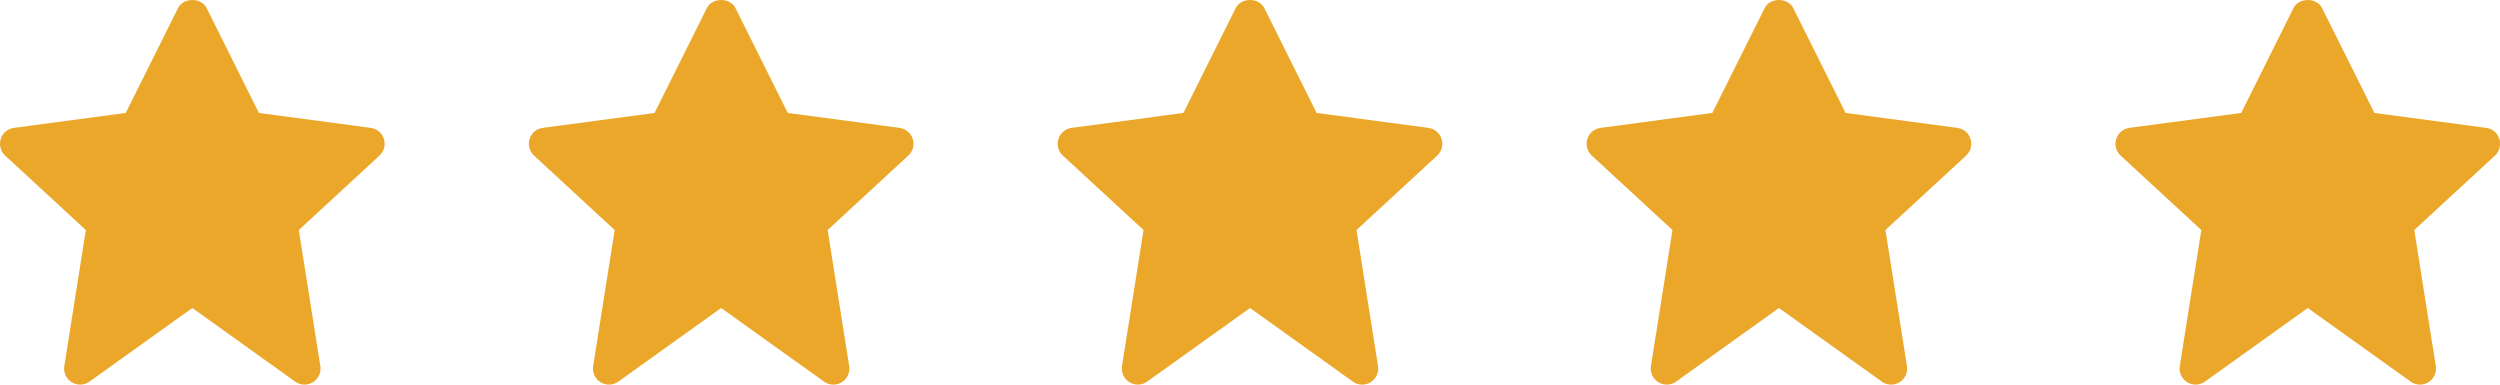
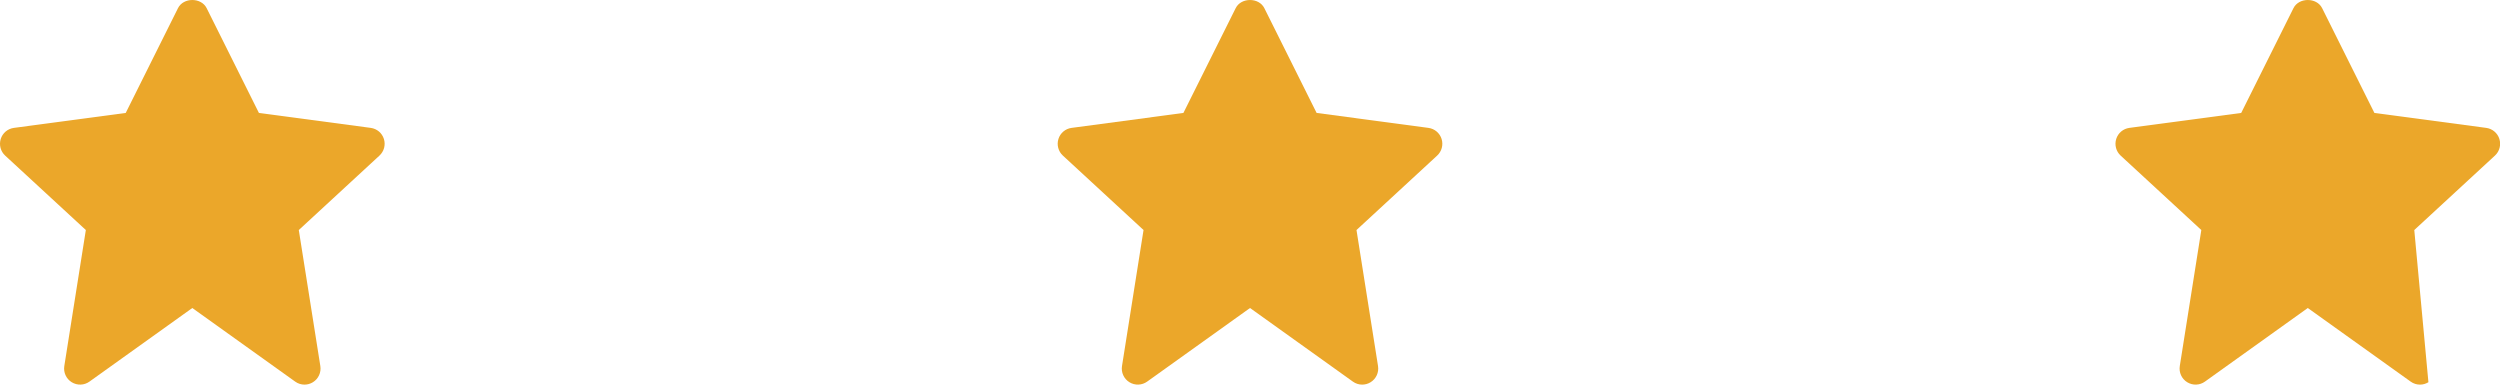
<svg xmlns="http://www.w3.org/2000/svg" width="104" height="16" viewBox="0 0 104 16" fill="none">
  <path d="M15.97 5.78C15.892 5.533 15.679 5.354 15.422 5.32L10.771 4.698L8.597 0.34C8.372 -0.113 7.629 -0.113 7.404 0.34L5.23 4.698L0.579 5.32C0.322 5.354 0.108 5.533 0.031 5.78C-0.047 6.027 0.024 6.297 0.214 6.472L3.571 9.569L2.675 15.228C2.633 15.493 2.754 15.759 2.983 15.9C3.212 16.041 3.503 16.032 3.721 15.875L8 12.813L12.28 15.875C12.396 15.959 12.531 16 12.668 16C12.789 16 12.91 15.967 13.018 15.9C13.247 15.759 13.368 15.493 13.326 15.228L12.43 9.569L15.786 6.472C15.976 6.297 16.048 6.027 15.97 5.78Z" fill="#EBA72A" />
-   <path d="M37.97 5.78C37.892 5.533 37.679 5.354 37.422 5.32L32.771 4.698L30.597 0.34C30.372 -0.113 29.629 -0.113 29.404 0.34L27.23 4.698L22.578 5.32C22.322 5.354 22.108 5.533 22.031 5.78C21.953 6.027 22.024 6.297 22.215 6.472L25.571 9.569L24.675 15.228C24.633 15.493 24.754 15.759 24.983 15.9C25.212 16.041 25.503 16.032 25.721 15.875L30 12.813L34.28 15.875C34.395 15.959 34.532 16 34.667 16C34.789 16 34.91 15.967 35.018 15.9C35.247 15.759 35.368 15.493 35.326 15.228L34.43 9.569L37.786 6.472C37.976 6.297 38.048 6.027 37.97 5.78Z" fill="#EBA72A" />
  <path d="M59.97 5.78C59.892 5.533 59.679 5.354 59.422 5.32L54.771 4.698L52.597 0.34C52.372 -0.113 51.629 -0.113 51.404 0.34L49.23 4.698L44.578 5.32C44.322 5.354 44.108 5.533 44.031 5.78C43.953 6.027 44.025 6.297 44.215 6.472L47.571 9.569L46.675 15.228C46.633 15.493 46.754 15.759 46.983 15.9C47.212 16.041 47.503 16.032 47.721 15.875L52.001 12.813L56.28 15.875C56.395 15.959 56.532 16 56.667 16C56.789 16 56.91 15.967 57.018 15.9C57.247 15.759 57.368 15.493 57.326 15.228L56.43 9.569L59.786 6.472C59.976 6.297 60.048 6.027 59.97 5.78Z" fill="#EBA72A" />
-   <path d="M81.974 5.78C81.896 5.533 81.683 5.354 81.426 5.32L76.775 4.698L74.601 0.34C74.376 -0.113 73.633 -0.113 73.408 0.34L71.234 4.698L66.582 5.32C66.326 5.354 66.112 5.533 66.035 5.78C65.957 6.027 66.028 6.297 66.218 6.472L69.575 9.569L68.679 15.228C68.637 15.493 68.758 15.759 68.987 15.9C69.216 16.041 69.507 16.032 69.725 15.875L74.004 12.813L78.284 15.875C78.399 15.959 78.535 16 78.671 16C78.793 16 78.914 15.967 79.022 15.9C79.251 15.759 79.372 15.493 79.329 15.228L78.434 9.569L81.79 6.472C81.98 6.297 82.052 6.027 81.974 5.78Z" fill="#EBA72A" />
-   <path d="M103.974 5.78C103.896 5.533 103.683 5.354 103.426 5.32L98.775 4.698L96.601 0.34C96.376 -0.113 95.633 -0.113 95.408 0.34L93.234 4.698L88.582 5.32C88.326 5.354 88.112 5.533 88.035 5.78C87.957 6.027 88.028 6.297 88.218 6.472L91.575 9.569L90.679 15.228C90.637 15.493 90.758 15.759 90.987 15.9C91.216 16.041 91.507 16.032 91.725 15.875L96.004 12.813L100.284 15.875C100.399 15.959 100.535 16 100.671 16C100.793 16 100.914 15.967 101.022 15.9C101.251 15.759 101.372 15.493 101.329 15.228L100.434 9.569L103.79 6.472C103.98 6.297 104.052 6.027 103.974 5.78Z" fill="#EBA72A" />
+   <path d="M103.974 5.78C103.896 5.533 103.683 5.354 103.426 5.32L98.775 4.698L96.601 0.34C96.376 -0.113 95.633 -0.113 95.408 0.34L93.234 4.698L88.582 5.32C88.326 5.354 88.112 5.533 88.035 5.78C87.957 6.027 88.028 6.297 88.218 6.472L91.575 9.569L90.679 15.228C90.637 15.493 90.758 15.759 90.987 15.9C91.216 16.041 91.507 16.032 91.725 15.875L96.004 12.813L100.284 15.875C100.399 15.959 100.535 16 100.671 16C100.793 16 100.914 15.967 101.022 15.9L100.434 9.569L103.79 6.472C103.98 6.297 104.052 6.027 103.974 5.78Z" fill="#EBA72A" />
</svg>